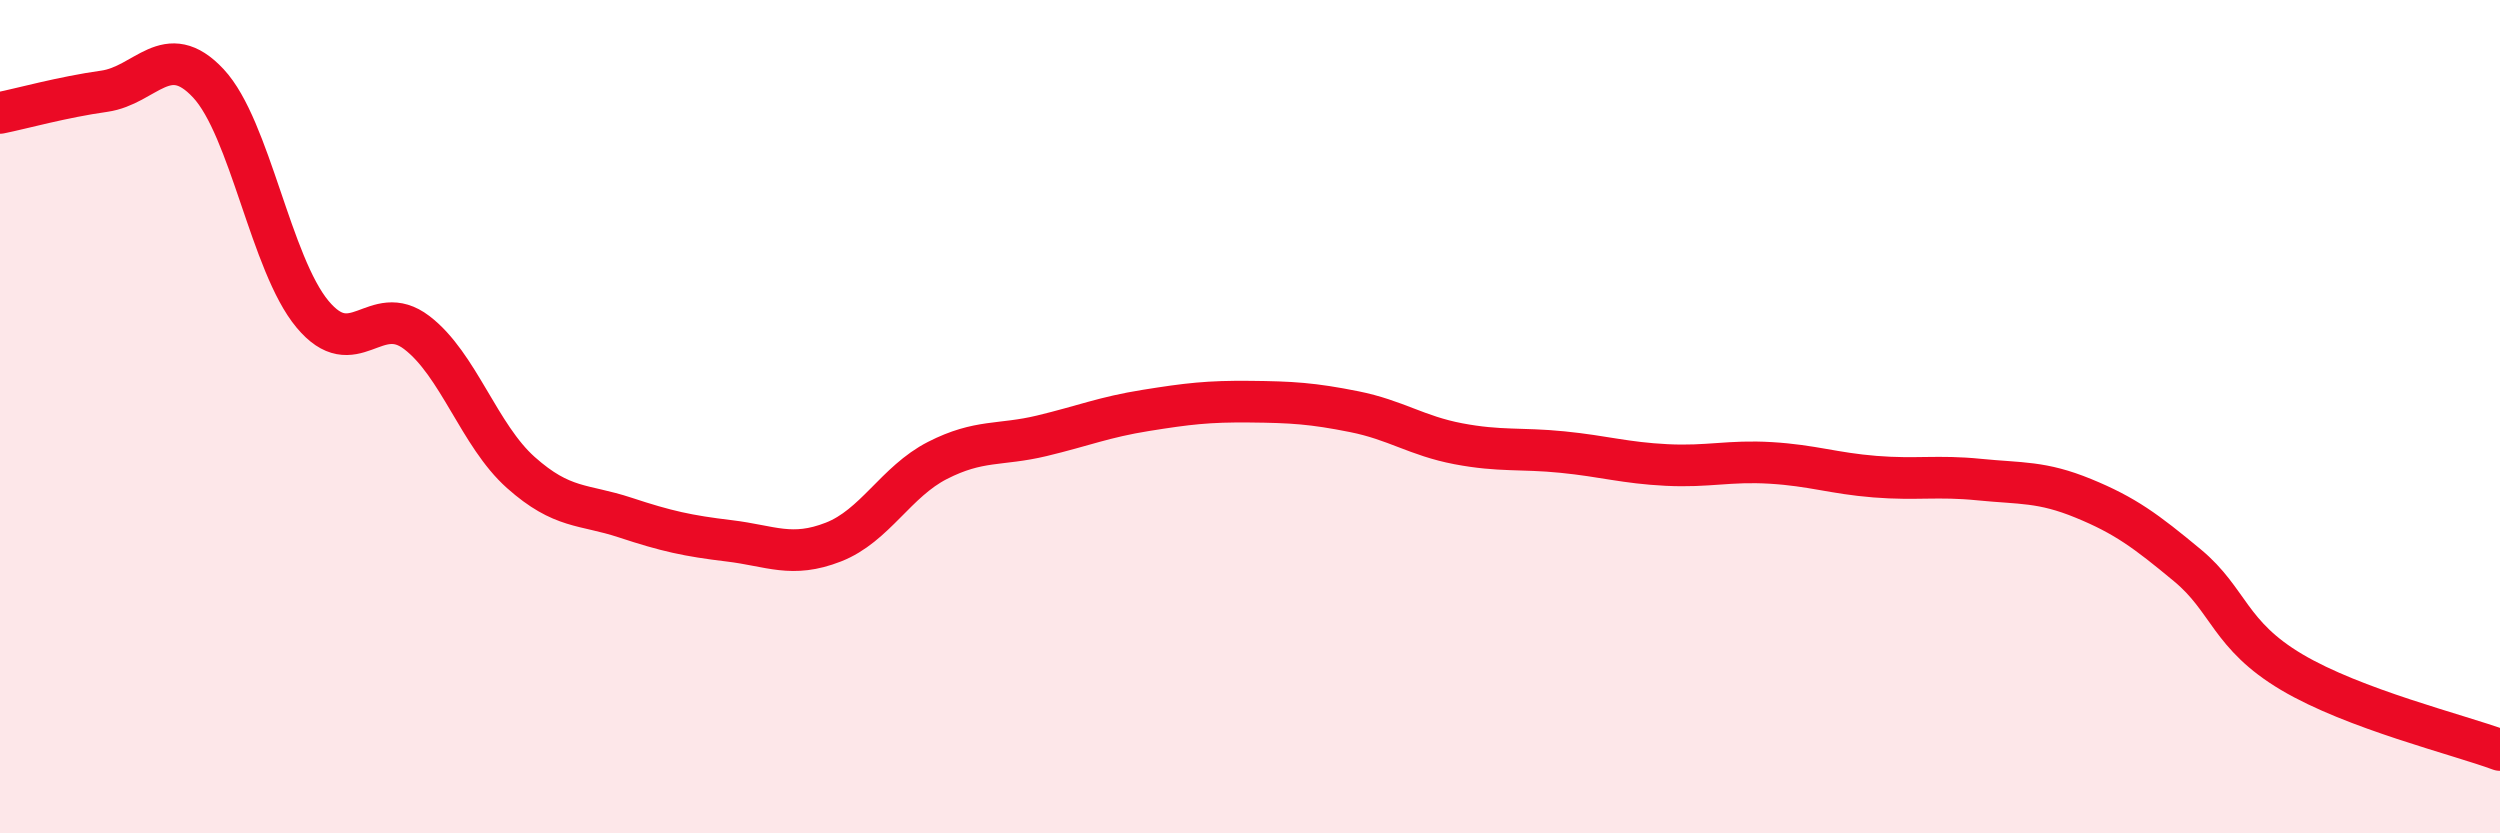
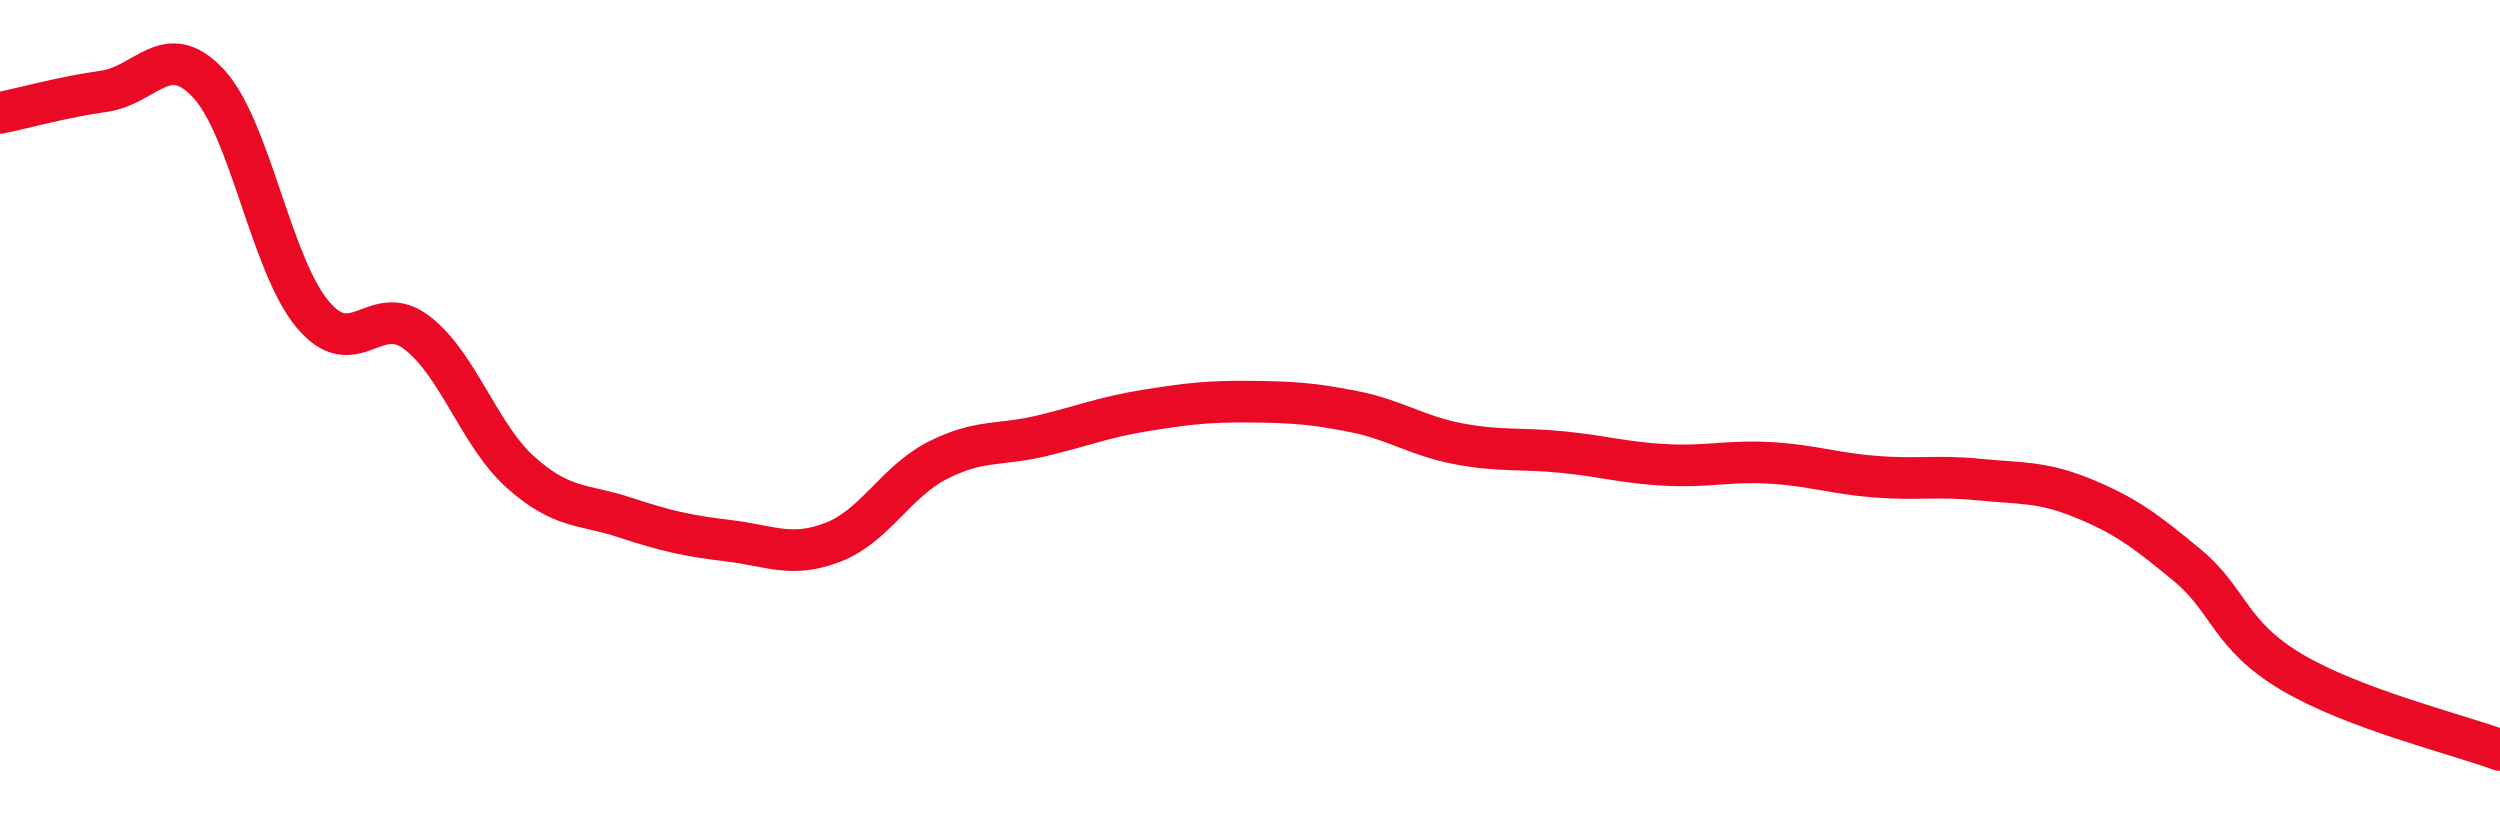
<svg xmlns="http://www.w3.org/2000/svg" width="60" height="20" viewBox="0 0 60 20">
-   <path d="M 0,2.71 C 0.5,2.61 1.5,2.33 2.5,2.19 C 3.5,2.05 4,0.93 5,2 C 6,3.07 6.5,6.34 7.5,7.54 C 8.5,8.74 9,7.22 10,7.98 C 11,8.74 11.5,10.45 12.5,11.34 C 13.5,12.23 14,12.09 15,12.42 C 16,12.75 16.5,12.86 17.5,12.98 C 18.5,13.1 19,13.4 20,13.01 C 21,12.62 21.5,11.56 22.5,11.05 C 23.5,10.54 24,10.7 25,10.46 C 26,10.22 26.5,10.01 27.5,9.85 C 28.5,9.69 29,9.63 30,9.64 C 31,9.65 31.5,9.68 32.5,9.88 C 33.5,10.08 34,10.46 35,10.65 C 36,10.84 36.5,10.75 37.5,10.85 C 38.5,10.95 39,11.11 40,11.16 C 41,11.21 41.5,11.05 42.5,11.11 C 43.5,11.17 44,11.36 45,11.44 C 46,11.52 46.5,11.41 47.5,11.51 C 48.5,11.61 49,11.55 50,11.96 C 51,12.37 51.5,12.74 52.5,13.57 C 53.5,14.4 53.5,15.24 55,16.13 C 56.5,17.02 59,17.63 60,18L60 20L0 20Z" fill="#EB0A25" opacity="0.1" stroke-linecap="round" stroke-linejoin="round" />
  <path d="M 0,2.71 C 0.5,2.61 1.5,2.33 2.5,2.19 C 3.5,2.05 4,0.93 5,2 C 6,3.07 6.5,6.34 7.5,7.54 C 8.5,8.74 9,7.22 10,7.98 C 11,8.74 11.5,10.45 12.5,11.34 C 13.5,12.23 14,12.09 15,12.42 C 16,12.75 16.5,12.86 17.5,12.98 C 18.5,13.1 19,13.4 20,13.01 C 21,12.62 21.5,11.56 22.5,11.05 C 23.5,10.54 24,10.7 25,10.46 C 26,10.22 26.5,10.01 27.5,9.85 C 28.5,9.69 29,9.63 30,9.64 C 31,9.65 31.5,9.68 32.5,9.88 C 33.5,10.08 34,10.46 35,10.65 C 36,10.84 36.5,10.75 37.5,10.85 C 38.5,10.95 39,11.11 40,11.16 C 41,11.21 41.5,11.05 42.5,11.11 C 43.5,11.17 44,11.36 45,11.44 C 46,11.52 46.5,11.41 47.5,11.51 C 48.5,11.61 49,11.55 50,11.96 C 51,12.37 51.5,12.74 52.5,13.57 C 53.5,14.4 53.5,15.24 55,16.13 C 56.5,17.02 59,17.63 60,18" stroke="#EB0A25" stroke-width="1" fill="none" stroke-linecap="round" stroke-linejoin="round" />
</svg>